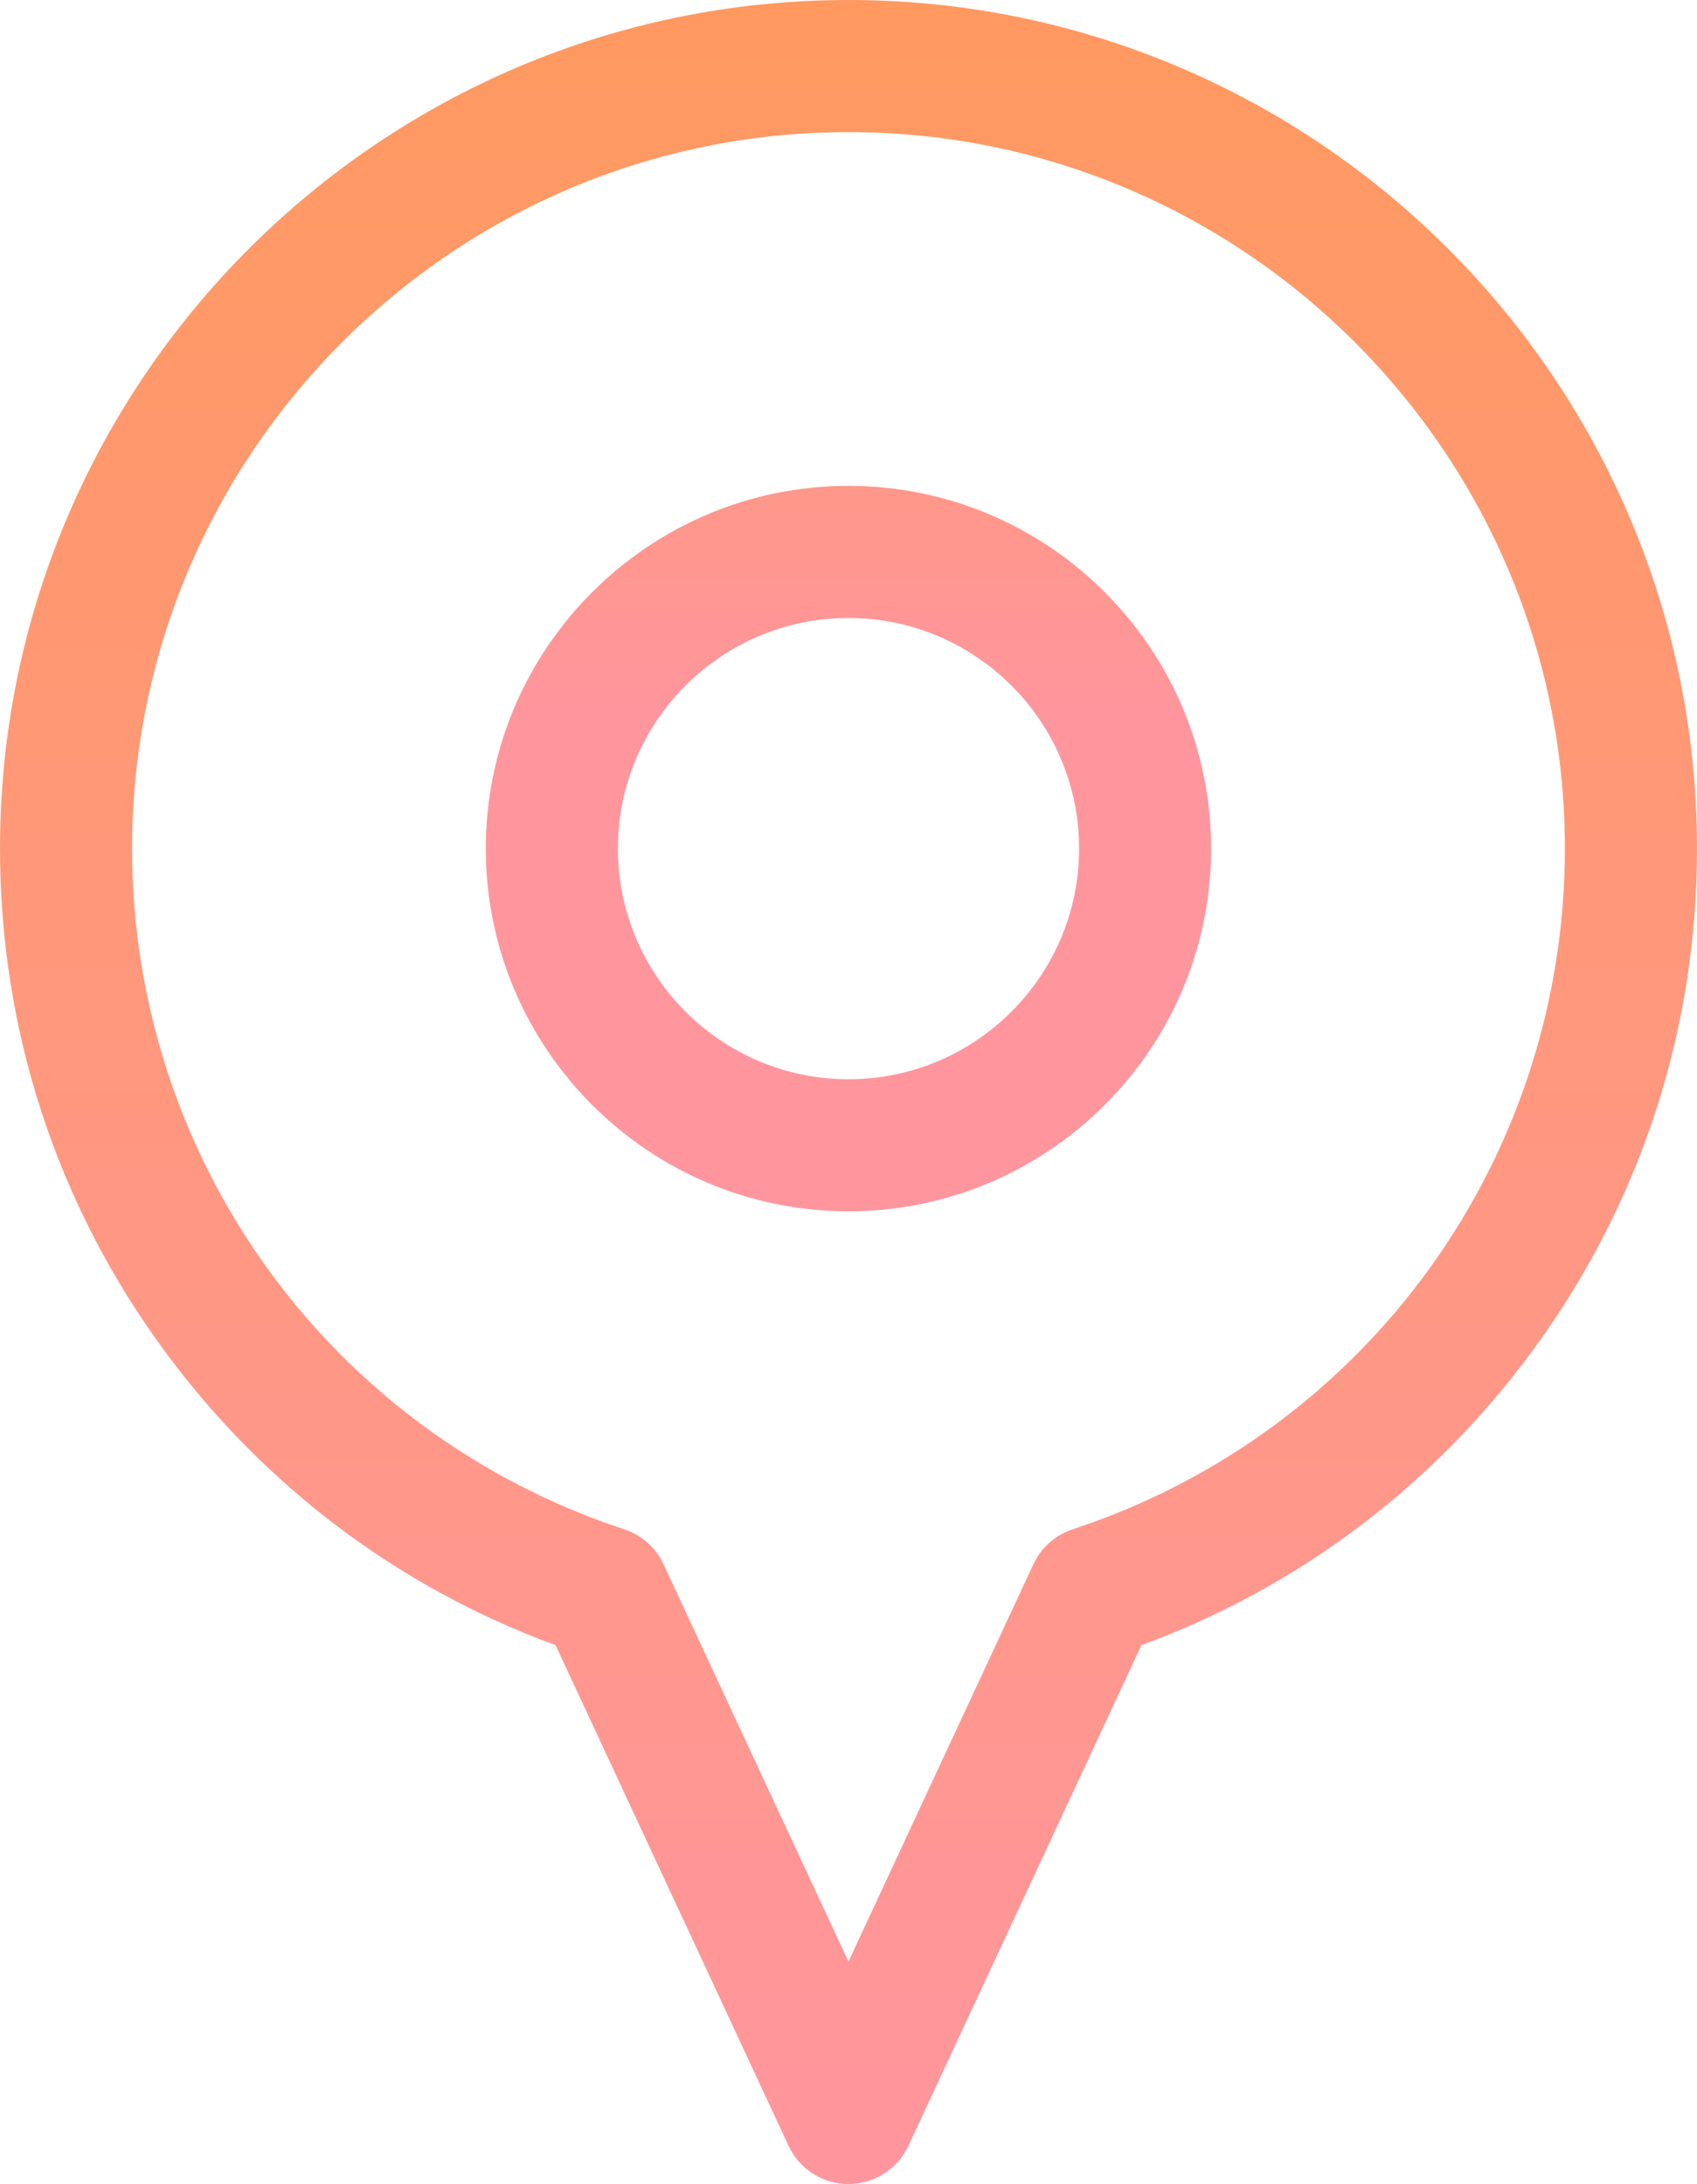
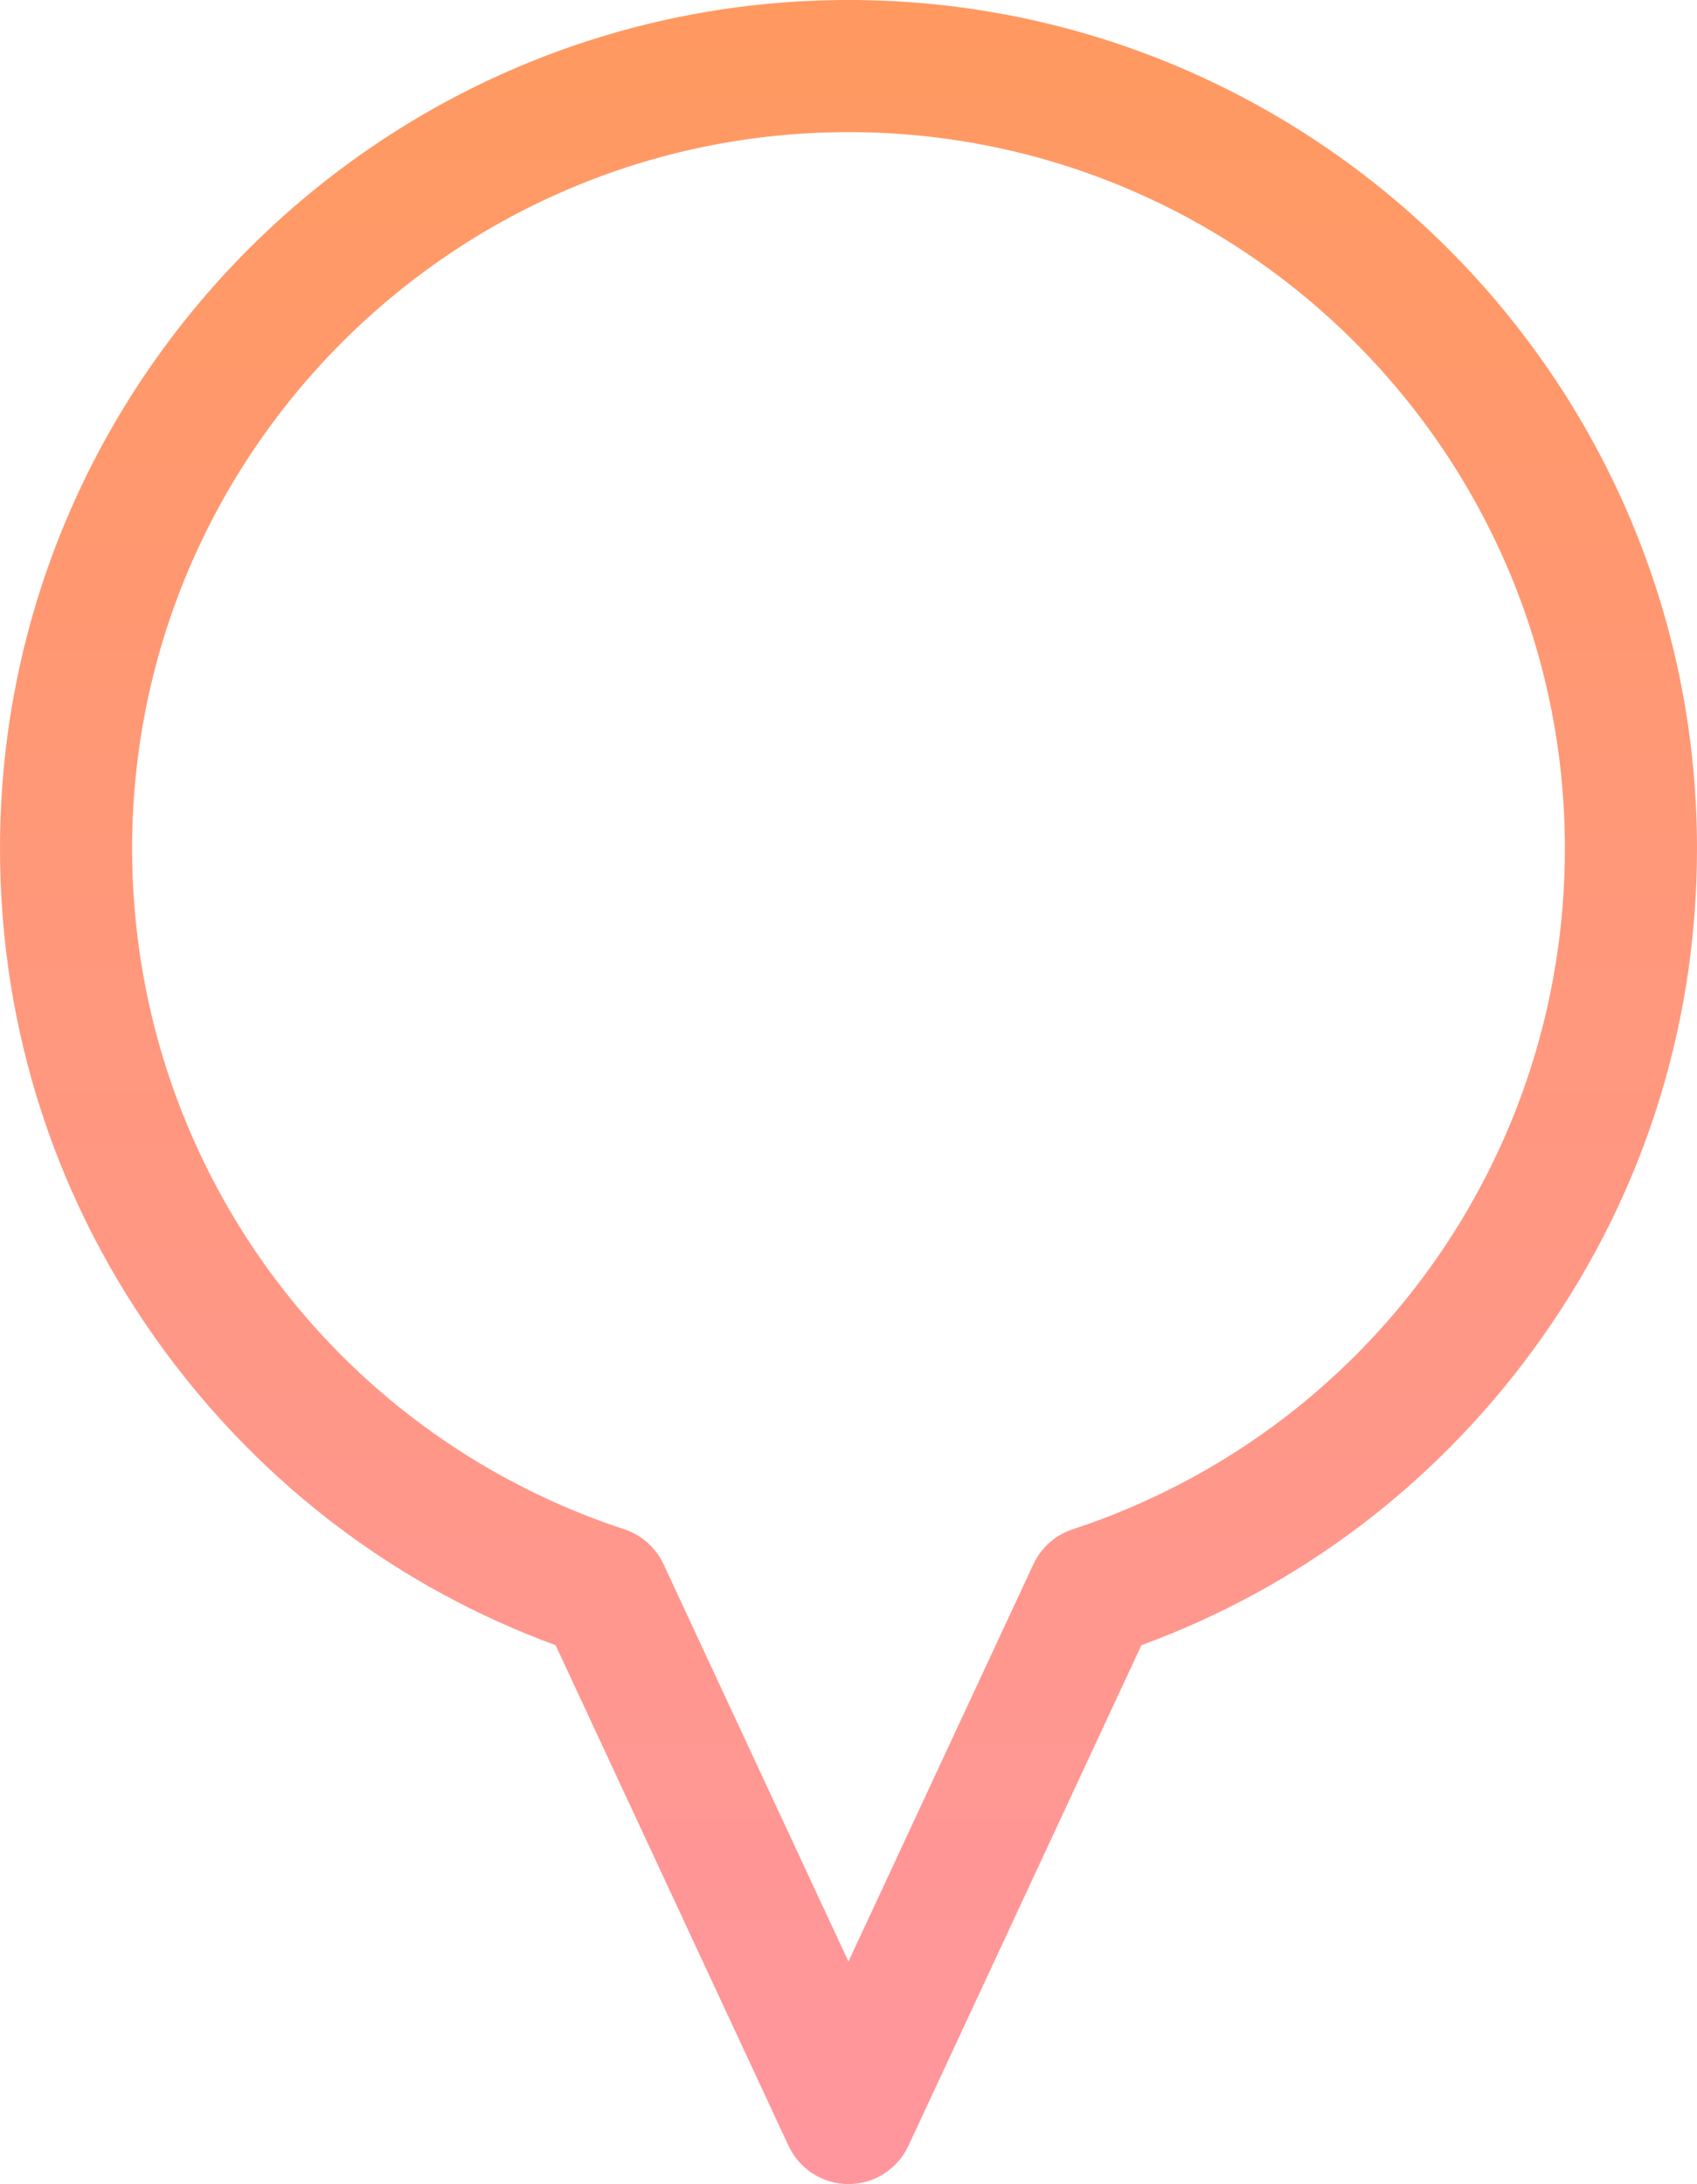
<svg xmlns="http://www.w3.org/2000/svg" width="24.753px" height="31.853px" viewBox="0 0 24.753 31.853" version="1.1">
  <defs>
    <linearGradient gradientUnits="userSpaceOnUse" x1="12.376" y1="0" x2="12.376" y2="31.853" id="gradient_1">
      <stop offset="0%" stop-color="#FF9960" />
      <stop offset="100%" stop-color="#FF969E" />
    </linearGradient>
    <linearGradient gradientUnits="userSpaceOnUse" x1="5.29" y1="0" x2="5.29" y2="10.581" id="gradient_2">
      <stop offset="0%" stop-color="#FF9960" />
      <stop offset="100%" stop-color="#FF969E" />
    </linearGradient>
  </defs>
  <g id="location">
    <path d="M12.376 0C5.552 0 0 5.552 0 12.376C0 15.034 0.83 17.567 2.4 19.702C3.855 21.679 5.82 23.156 8.104 23.994L11.503 31.297C11.661 31.636 12.002 31.853 12.376 31.853C12.751 31.853 13.091 31.636 13.25 31.297L16.649 23.994C18.933 23.156 20.898 21.679 22.352 19.702C23.922 17.567 24.753 15.034 24.753 12.376C24.753 5.552 19.201 0 12.376 0ZM15.646 22.304C15.393 22.387 15.187 22.571 15.074 22.812L12.376 28.608L9.678 22.812C9.566 22.571 9.359 22.387 9.106 22.304C4.812 20.89 1.927 16.9 1.927 12.376C1.927 6.614 6.614 1.927 12.376 1.927C18.138 1.927 22.826 6.614 22.826 12.376C22.826 16.9 19.941 20.89 15.646 22.304Z" id="Shape" fill="url(#gradient_1)" fill-rule="evenodd" stroke="none" />
-     <path d="M12.376 7.086C9.459 7.086 7.086 9.459 7.086 12.376C7.086 15.293 9.459 17.666 12.376 17.666C15.293 17.666 17.666 15.293 17.666 12.376C17.666 9.459 15.293 7.086 12.376 7.086ZM12.376 15.74C10.522 15.74 9.013 14.231 9.013 12.376C9.013 10.522 10.522 9.013 12.376 9.013C14.231 9.013 15.74 10.522 15.74 12.376C15.74 14.231 14.231 15.74 12.376 15.74Z" id="Shape" fill="url(#gradient_2)" fill-rule="evenodd" stroke="none" />
  </g>
</svg>